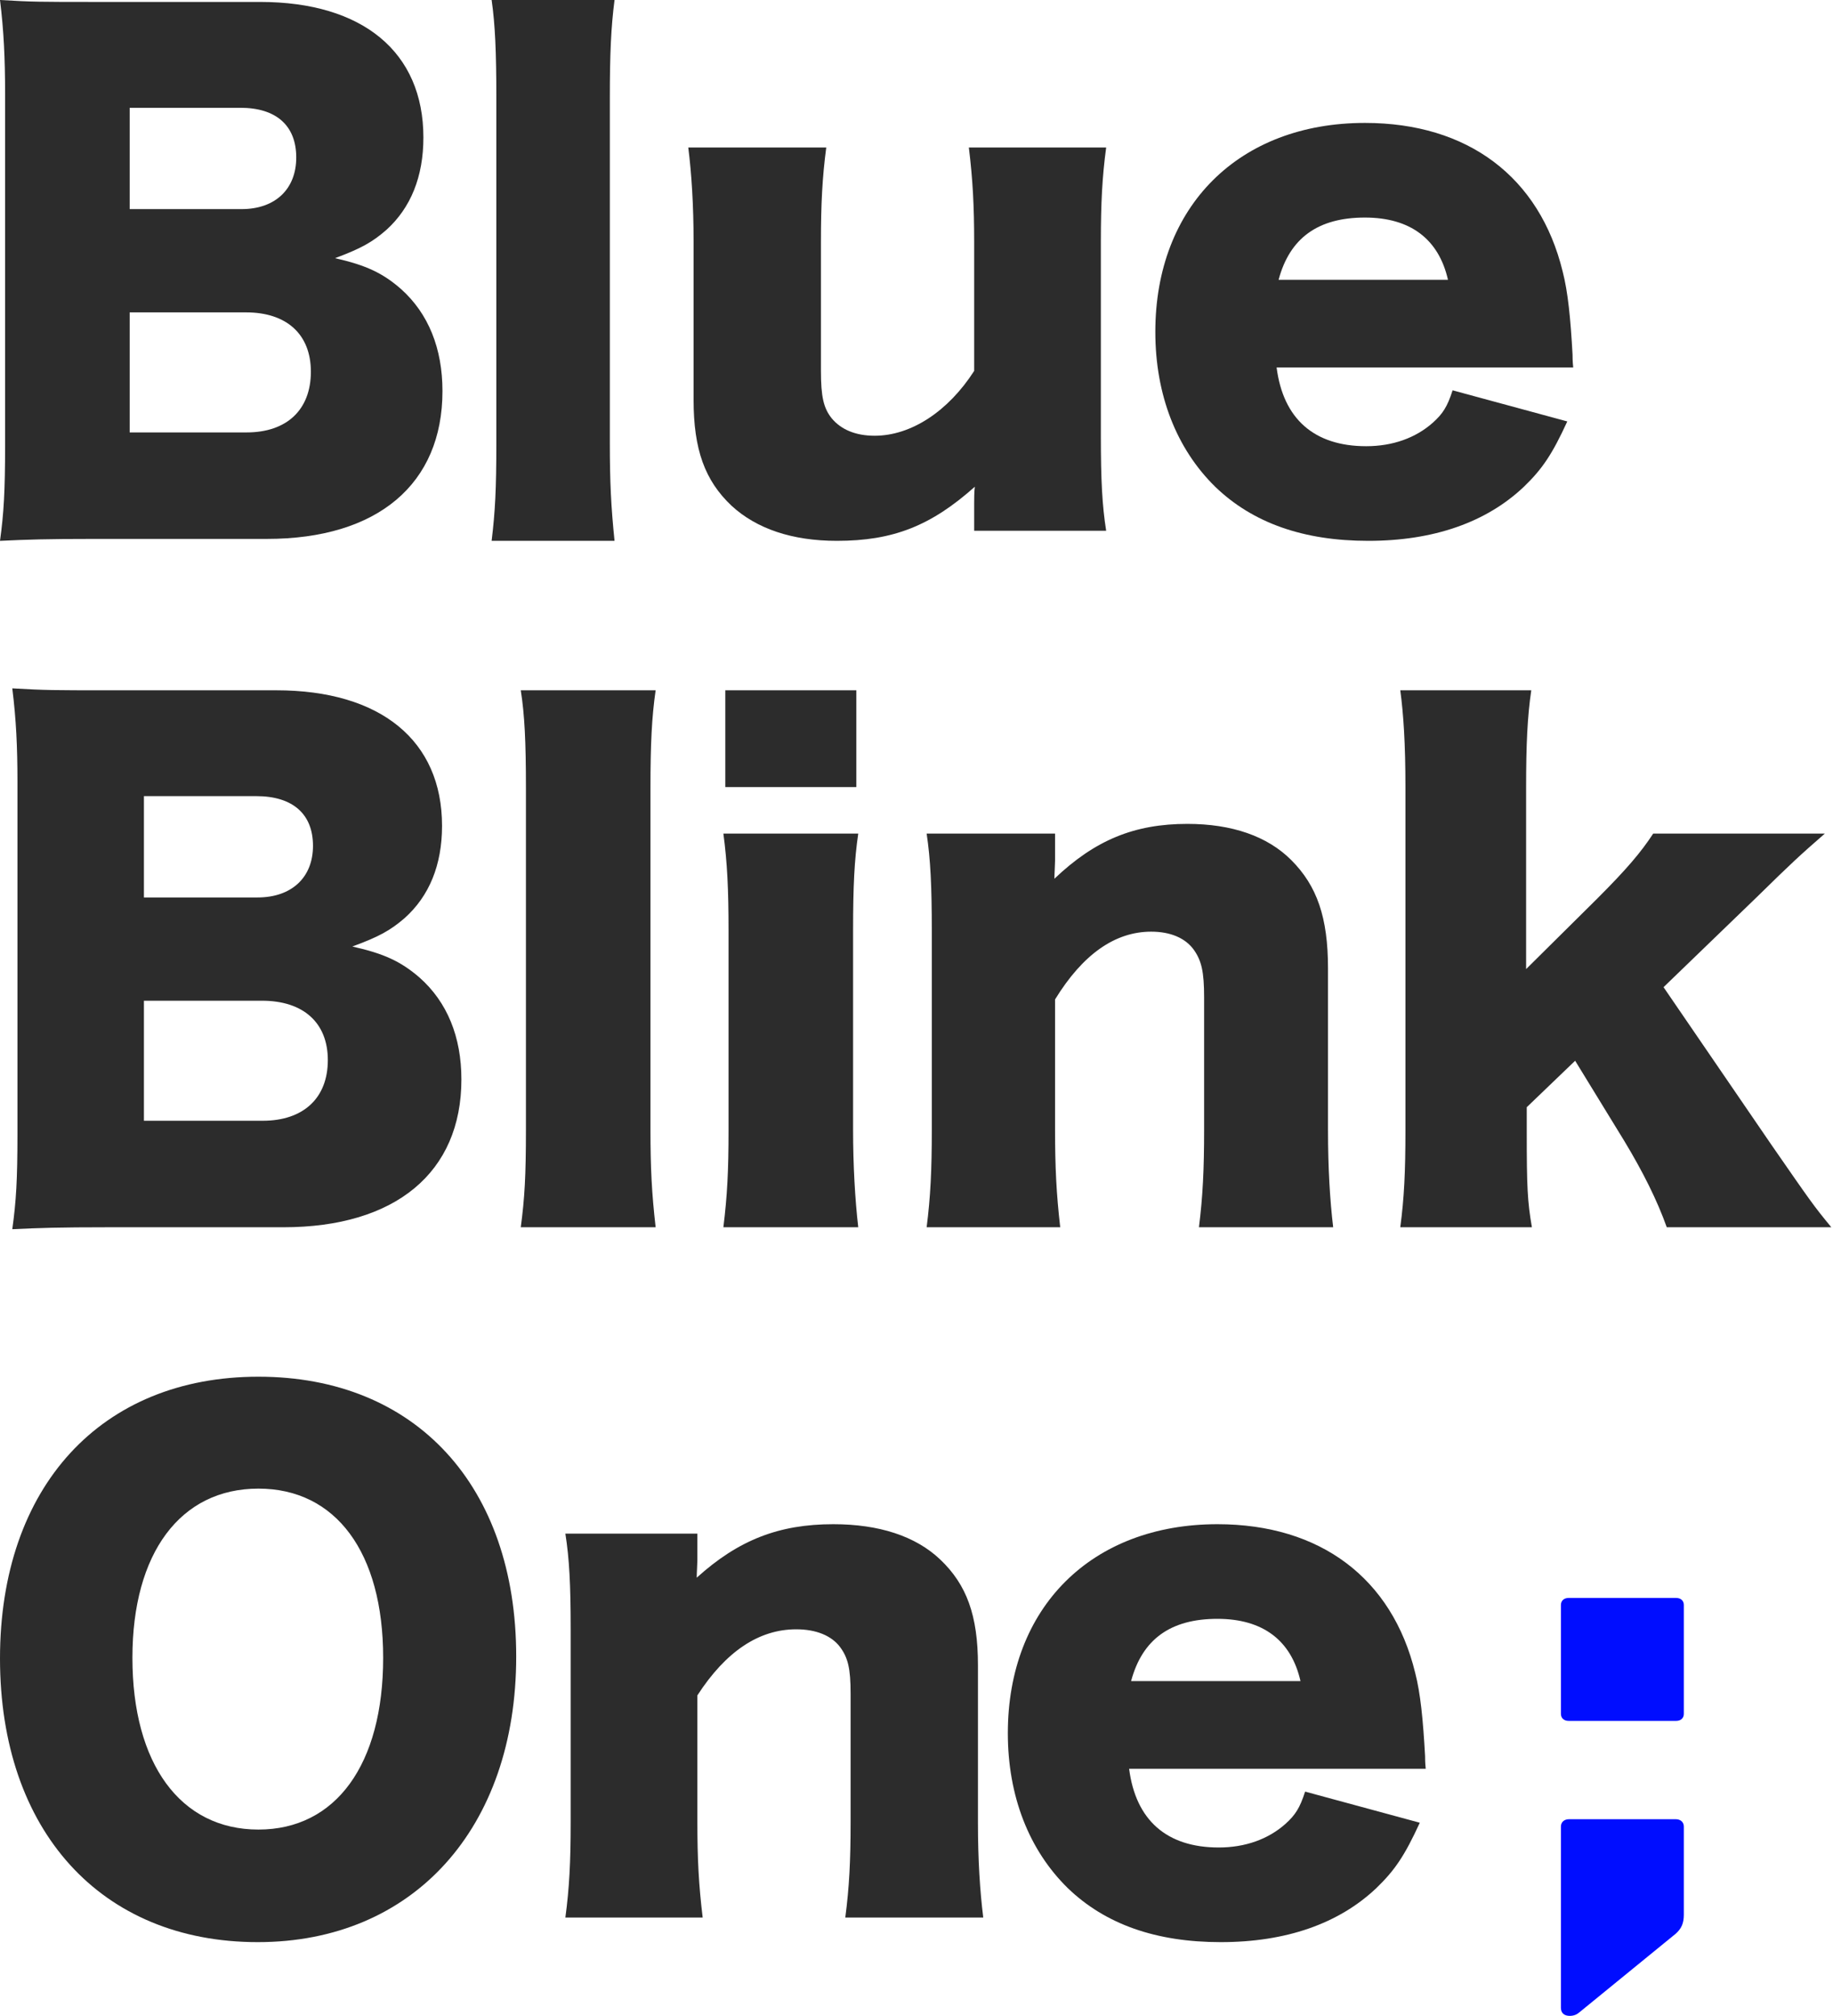
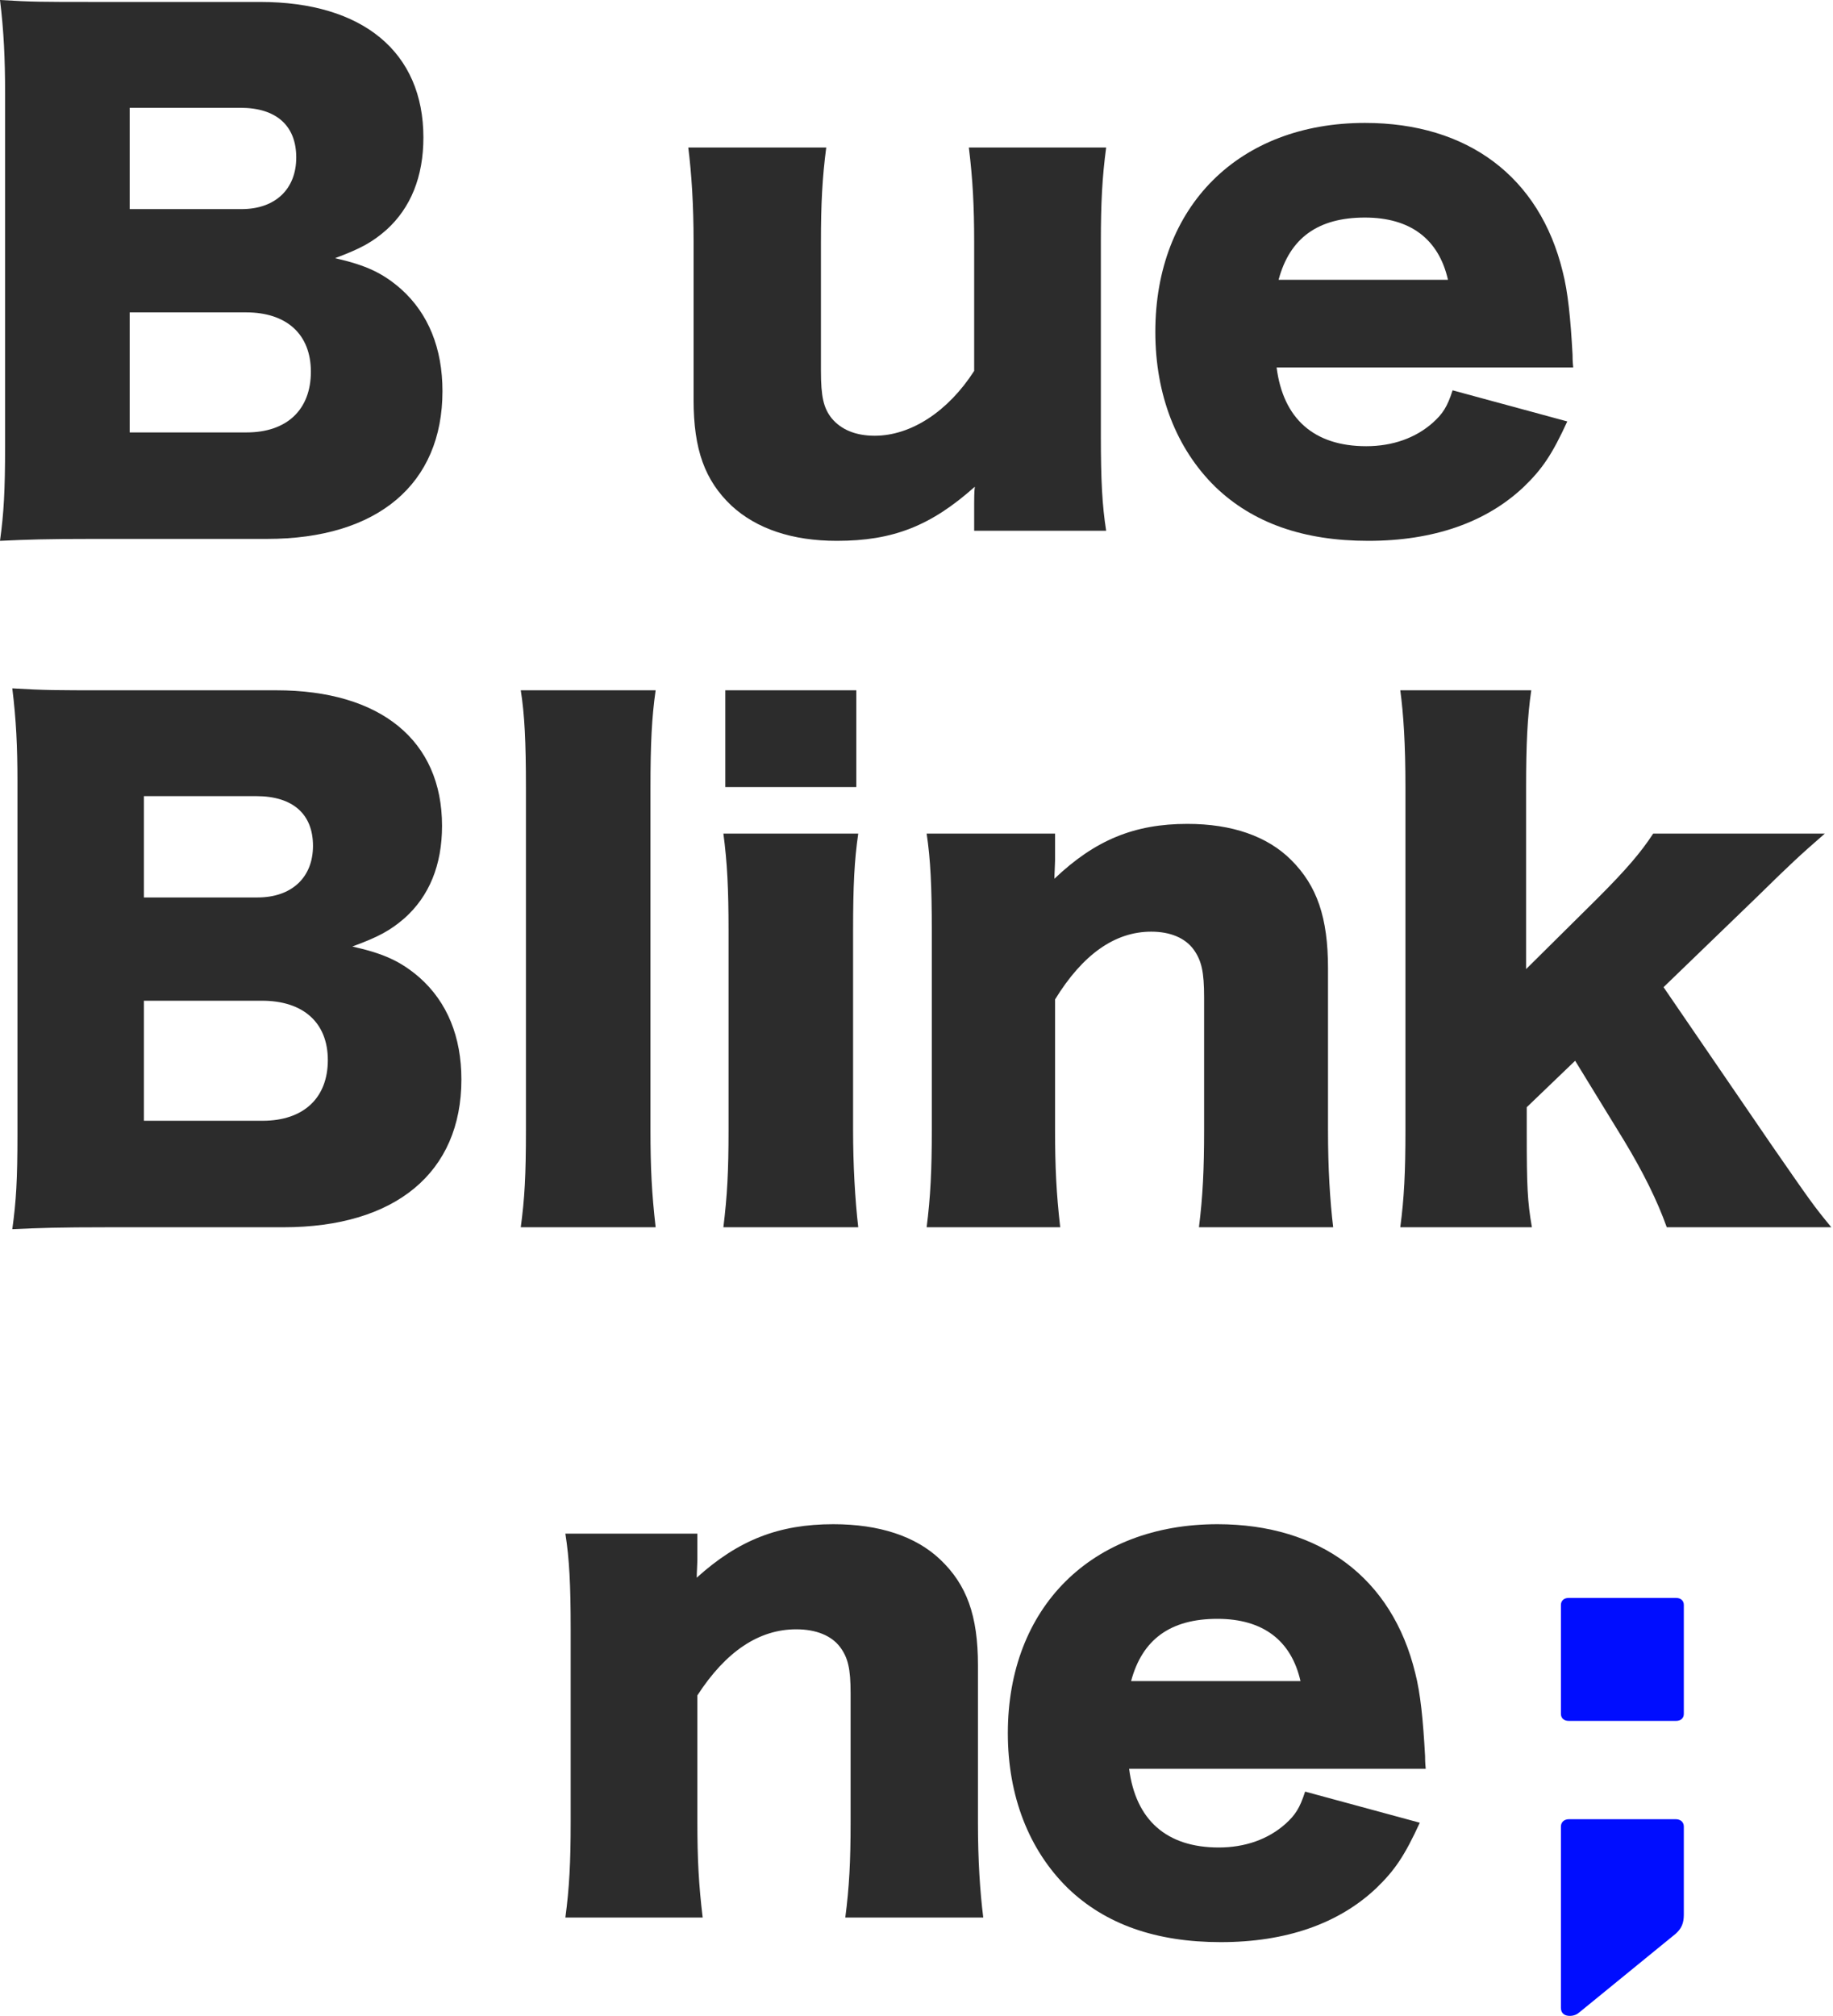
<svg xmlns="http://www.w3.org/2000/svg" width="864px" height="950px" viewBox="0 0 864 950" version="1.1">
  <title>Group 4@2x</title>
  <desc>Created with Sketch.</desc>
  <g id="press" stroke="none" stroke-width="1" fill="none" fill-rule="evenodd">
    <g id="Group-4" transform="translate(-78, -37)">
      <rect id="Rectangle-Copy" x="0" y="0" width="1024" height="1024" />
      <g id="Group-2" transform="translate(78, 37)">
        <path d="M133.539,578.356 L50.809,578.356 C27.692,578.356 18.871,578.66 5.793,579.268 C7.617,566.191 8.227,555.849 8.227,534.558 L8.227,368.189 C8.227,352.069 7.617,338.99 5.793,324.39 C21.305,325.304 25.563,325.304 50.504,325.304 L130.193,325.304 C179.466,325.304 208.36,349.026 208.36,389.175 C208.36,407.727 202.278,422.327 190.72,432.668 C184.029,438.447 178.554,441.489 166.083,446.051 C180.987,449.397 188.896,453.046 197.715,460.65 C210.794,472.207 217.485,488.632 217.485,508.705 C217.485,552.503 186.462,578.356 133.539,578.356 L133.539,578.356 Z M67.84,422.935 L121.374,422.935 C137.492,422.935 147.531,413.506 147.531,398.603 C147.531,383.7 138.101,375.184 120.764,375.184 L67.84,375.184 L67.84,422.935 Z M67.84,471.6 L67.84,528.171 L123.806,528.171 C142.968,528.171 154.525,517.526 154.525,499.581 C154.525,481.94 142.968,471.6 123.501,471.6 L67.84,471.6 Z M245.469,325.304 L309.036,325.304 C307.212,338.078 306.604,350.548 306.604,371.23 L306.604,532.429 C306.604,550.678 307.212,562.236 309.036,578.356 L245.469,578.356 C247.293,564.669 247.901,554.329 247.901,532.429 L247.901,371.23 C247.901,349.635 247.293,336.861 245.469,325.304 L245.469,325.304 Z M341.885,370.926 L403.63,370.926 L403.63,325.304 L341.885,325.304 L341.885,370.926 Z M340.973,392.824 L404.542,392.824 C402.716,405.295 402.108,417.46 402.108,438.75 L402.108,532.429 C402.108,548.854 403.02,565.277 404.542,578.356 L340.973,578.356 C342.797,563.453 343.407,551.895 343.407,532.429 L343.407,438.75 C343.407,418.981 342.797,406.512 340.973,392.824 L340.973,392.824 Z M499.742,578.356 L436.781,578.356 C438.606,564.06 439.215,551.286 439.215,532.429 L439.215,438.75 C439.215,417.765 438.606,404.99 436.781,392.824 L497.309,392.824 L497.309,405.598 C497.309,407.424 497.004,411.985 497.004,414.114 C516.166,395.865 534.719,388.263 559.66,388.263 C580.647,388.263 597.376,394.041 608.629,405.295 C620.796,417.46 625.967,432.365 625.967,456.392 L625.967,532.734 C625.967,550.374 626.879,565.582 628.401,578.356 L565.135,578.356 C566.961,563.757 567.568,550.983 567.568,532.429 L567.568,470.078 C567.568,457.913 566.352,452.743 562.703,447.571 C558.748,442.096 551.753,439.055 542.628,439.055 C525.596,439.055 510.388,449.7 497.309,470.992 L497.309,532.429 C497.309,549.766 497.917,562.54 499.742,578.356 L499.742,578.356 Z M660.031,325.304 L721.776,325.304 C719.95,337.773 719.342,350.852 719.342,371.23 L719.342,456.696 L752.799,423.544 C766.79,409.553 773.482,401.645 779.26,392.824 L860.166,392.824 C848.303,403.166 844.654,406.512 828.229,422.63 L784.126,465.212 L834.921,539.424 C853.474,566.191 854.691,568.015 863.207,578.356 L785.648,578.356 C781.086,565.582 774.393,552.2 765.573,537.6 L742.458,499.886 L719.647,521.784 L719.647,533.949 C719.647,558.89 719.95,566.191 722.079,578.356 L660.031,578.356 C661.857,564.669 662.465,552.503 662.465,532.429 L662.465,371.23 C662.465,350.548 661.552,336.557 660.031,325.304 L660.031,325.304 Z" id="Fill-1" fill="#2C2C2C" />
        <path d="M643.372,102.526 C664.808,102.526 678.168,112.703 682.517,131.859 L602.672,131.859 C607.953,112.104 621.312,102.526 643.372,102.526 M675.372,199.205 C667.293,206.388 656.419,210.279 643.992,210.279 C619.449,210.279 604.846,197.41 601.739,173.165 L741.547,173.165 C741.237,170.171 741.237,168.375 741.237,167.178 C740.305,150.117 739.062,137.546 736.577,127.968 C725.703,83.37 691.838,57.927 643.372,57.927 C584.03,57.927 544.573,97.138 544.573,156.402 C544.573,186.036 554.515,211.477 572.845,229.436 C590.554,246.497 614.478,254.878 644.925,254.878 C675.683,254.878 700.537,246.197 718.248,229.436 C726.945,221.055 731.605,214.171 738.752,198.606 L684.694,183.941 C682.207,191.723 680.031,195.014 675.372,199.205" id="Fill-3" fill="#2C2C2C" />
        <path d="M456.68,69.512 L521.4,69.512 C519.522,83.451 518.898,95.909 518.898,114 L518.898,205.645 C518.898,226.109 519.522,238.27 521.4,250.133 L459.181,250.133 L459.181,237.38 C459.181,235.898 459.181,231.448 459.494,229.372 C438.859,247.761 421.037,254.878 394.461,254.878 C373.513,254.878 356.631,249.243 344.749,238.27 C332.242,226.407 326.929,211.874 326.929,188.443 L326.929,114 C326.929,96.798 325.99,81.968 324.427,69.512 L389.458,69.512 C387.583,83.749 386.958,96.205 386.958,114 L386.958,174.8 C386.958,186.96 388.207,192.299 391.959,197.045 C396.338,202.383 403.215,205.349 412.281,205.349 C429.479,205.349 446.989,193.782 459.181,174.8 L459.181,114 C459.181,97.392 458.557,84.935 456.68,69.512" id="Fill-5" fill="#2C2C2C" />
-         <path d="M231.733,0 L289.667,0 C288.004,12.866 287.45,25.427 287.45,46.257 L287.45,208.621 C287.45,227.001 288.004,238.642 289.667,254.878 L231.733,254.878 C233.397,241.093 233.952,230.677 233.952,208.621 L233.952,46.257 C233.952,24.508 233.397,11.642 231.733,0" id="Fill-7" fill="#2C2C2C" />
        <path d="M116.267,203.781 L61.13,203.781 L61.13,147.208 L115.967,147.208 C135.146,147.208 146.533,157.55 146.533,175.19 C146.533,193.137 135.146,203.781 116.267,203.781 L116.267,203.781 Z M61.13,50.794 L113.268,50.794 C130.352,50.794 139.639,59.31 139.639,74.214 C139.639,89.117 129.751,98.545 113.869,98.545 L61.13,98.545 L61.13,50.794 Z M189.084,136.261 C180.393,128.656 172.601,125.006 157.919,121.662 C170.204,117.099 175.598,114.057 182.191,108.278 C193.577,97.937 199.572,83.337 199.572,64.783 C199.572,24.636 171.105,0.913 122.56,0.913 L44.05,0.913 C19.477,0.913 15.282,0.913 0,0 C1.798,14.599 2.398,27.678 2.398,43.798 L2.398,210.168 C2.398,231.459 1.798,241.801 0,254.878 C12.886,254.271 21.576,253.966 44.35,253.966 L125.855,253.966 C177.996,253.966 208.56,228.113 208.56,184.316 C208.56,164.242 201.968,147.818 189.084,136.261 L189.084,136.261 Z" id="Fill-9" fill="#2C2C2C" />
        <path d="M573.851,762.891 C595.287,762.891 608.649,773.068 612.998,792.224 L533.151,792.224 C538.433,772.47 551.793,762.891 573.851,762.891 M605.851,859.571 C597.774,866.754 586.9,870.645 574.473,870.645 C549.929,870.645 535.326,857.775 532.218,833.531 L672.027,833.531 C671.719,830.537 671.719,828.74 671.719,827.544 C670.785,810.483 669.543,797.912 667.057,788.333 C656.183,743.736 622.318,718.293 573.851,718.293 C514.51,718.293 475.053,757.503 475.053,816.768 C475.053,846.401 484.994,871.843 503.325,889.802 C521.035,906.863 544.958,915.244 575.406,915.244 C606.163,915.244 631.017,906.563 648.727,889.802 C657.426,881.421 662.086,874.537 669.233,858.972 L615.173,844.307 C612.688,852.089 610.512,855.38 605.851,859.571" id="Fill-11" fill="#2C2C2C" />
        <path d="M331.214,903.659 L266.493,903.659 C268.37,889.72 268.994,877.262 268.994,858.873 L268.994,767.526 C268.994,747.061 268.37,734.604 266.493,722.741 L328.712,722.741 L328.712,735.197 C328.712,736.977 328.4,741.425 328.4,743.501 C348.096,725.706 367.168,718.293 392.806,718.293 C414.381,718.293 431.576,723.927 443.144,734.901 C455.651,746.764 460.965,761.296 460.965,784.728 L460.965,859.171 C460.965,876.373 461.904,891.202 463.467,903.659 L398.434,903.659 C400.309,889.422 400.936,876.966 400.936,858.873 L400.936,798.073 C400.936,786.21 399.685,781.169 395.934,776.126 C391.869,770.787 384.678,767.822 375.298,767.822 C357.788,767.822 342.156,778.202 328.712,798.964 L328.712,858.873 C328.712,875.779 329.337,888.235 331.214,903.659" id="Fill-13" fill="#2C2C2C" />
-         <path d="M121.811,862.197 C85.027,862.197 62.414,831.227 62.414,781.246 C62.414,731.878 85.027,701.521 121.811,701.521 C158.295,701.521 180.606,731.571 180.606,781.246 C180.606,831.534 158.295,862.197 121.811,862.197 M121.811,648.78 C47.641,648.78 0,700.601 0,781.553 C0,862.809 47.641,915.244 121.509,915.244 C194.777,915.244 243.32,861.583 243.32,780.632 C243.32,700.295 195.982,648.78 121.811,648.78" id="Fill-15" fill="#2C2C2C" />
        <path d="M735.753,860.775 C735.753,858.7 737.278,857.317 739.565,857.317 L789.875,857.317 C792.162,857.317 793.687,858.7 793.687,860.775 L793.687,902.275 C793.687,906.425 792.544,908.846 789.875,911.267 L744.519,948.271 C743.376,949.308 741.852,950 739.946,950 C737.659,950 735.753,948.963 735.753,946.196 L735.753,860.775 Z" id="Fill-4" fill="#000DFF" />
        <path d="M735.753,807.684 L735.753,756.34 C735.753,754.365 737.184,753.049 739.329,753.049 L790.111,753.049 C792.256,753.049 793.687,754.365 793.687,756.34 L793.687,807.684 C793.687,809.659 792.256,810.976 790.111,810.976 L739.329,810.976 C737.184,810.976 735.753,809.659 735.753,807.684" id="Fill-7" fill="#000DFF" />
      </g>
    </g>
  </g>
</svg>